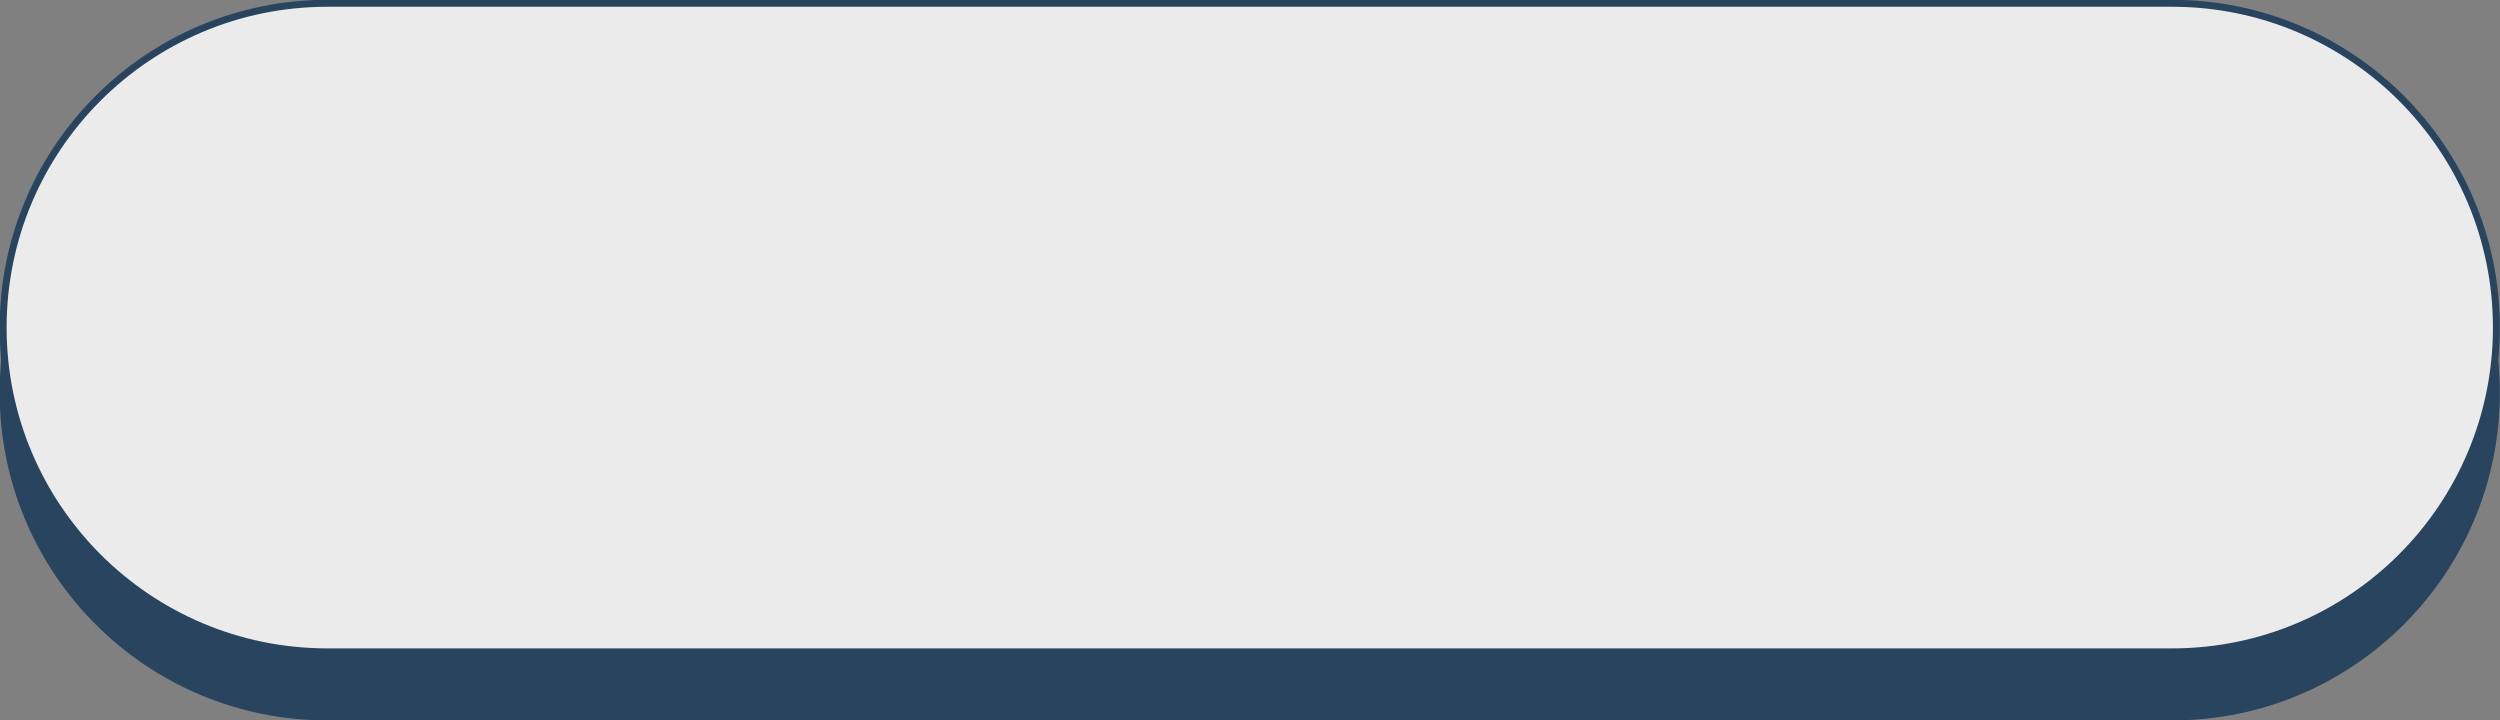
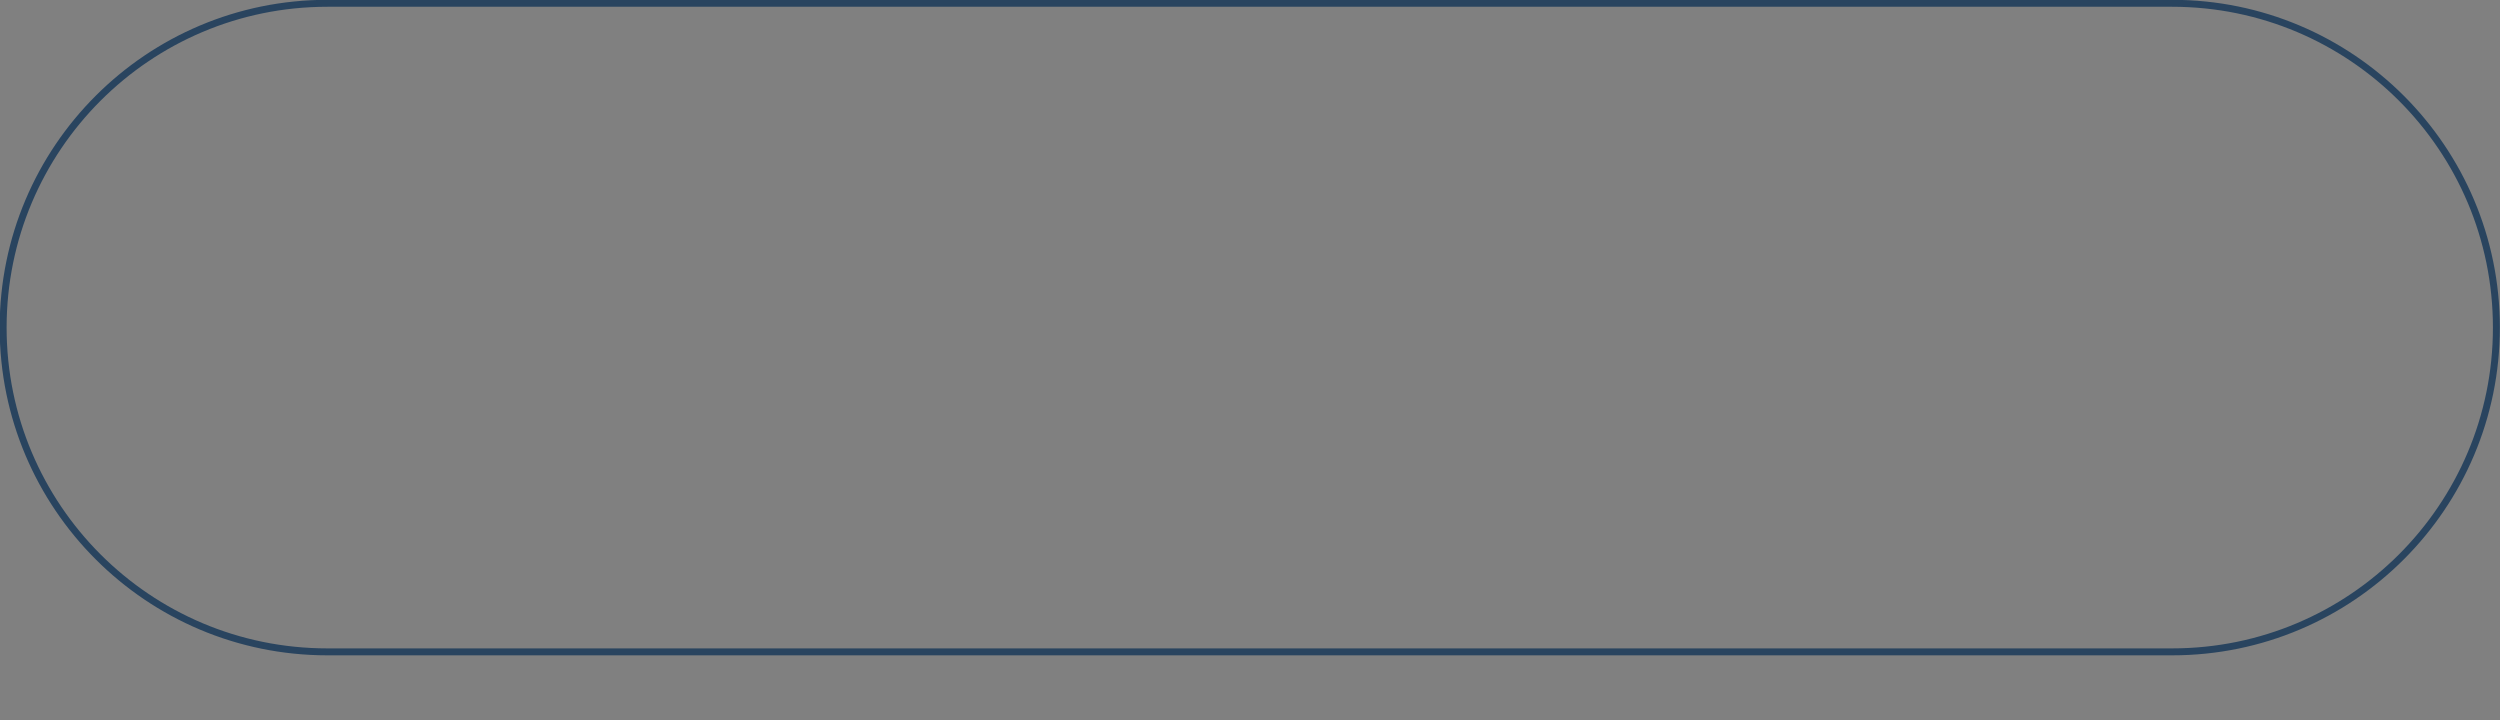
<svg xmlns="http://www.w3.org/2000/svg" fill="#000000" height="103.7" preserveAspectRatio="xMidYMid meet" version="1" viewBox="0.4 0.6 359.9 103.7" width="359.9" zoomAndPan="magnify">
  <rect x="0.4" y="0.6" width="359.9" height="103.7" fill="#808080" stroke="none" />
  <g>
    <g id="change1_1">
-       <path d="M 47.535 9.945 L 313.098 9.945 C 339.156 9.945 360.281 31.07 360.281 57.129 C 360.281 83.191 339.156 104.312 313.098 104.312 L 47.535 104.312 C 21.477 104.312 0.352 83.191 0.352 57.129 C 0.352 31.07 21.477 9.945 47.535 9.945" fill="#29445f" />
-     </g>
+       </g>
    <g id="change2_1">
-       <path d="M 47.535 1.074 L 313.098 1.074 C 338.879 1.074 359.781 21.973 359.781 47.758 C 359.781 73.539 338.879 94.441 313.098 94.441 L 47.535 94.441 C 21.754 94.441 0.852 73.539 0.852 47.758 C 0.852 21.973 21.754 1.074 47.535 1.074" fill="#ebebeb" />
-     </g>
+       </g>
    <path d="M 475.352 1039.258 L 3130.977 1039.258 C 3388.789 1039.258 3597.812 830.273 3597.812 572.422 C 3597.812 314.609 3388.789 105.586 3130.977 105.586 L 475.352 105.586 C 217.539 105.586 8.516 314.609 8.516 572.422 C 8.516 830.273 217.539 1039.258 475.352 1039.258 Z M 475.352 1039.258" fill="none" stroke="#29445f" stroke-width="10" transform="matrix(.1 0 0 -.1 0 105)" />
  </g>
</svg>